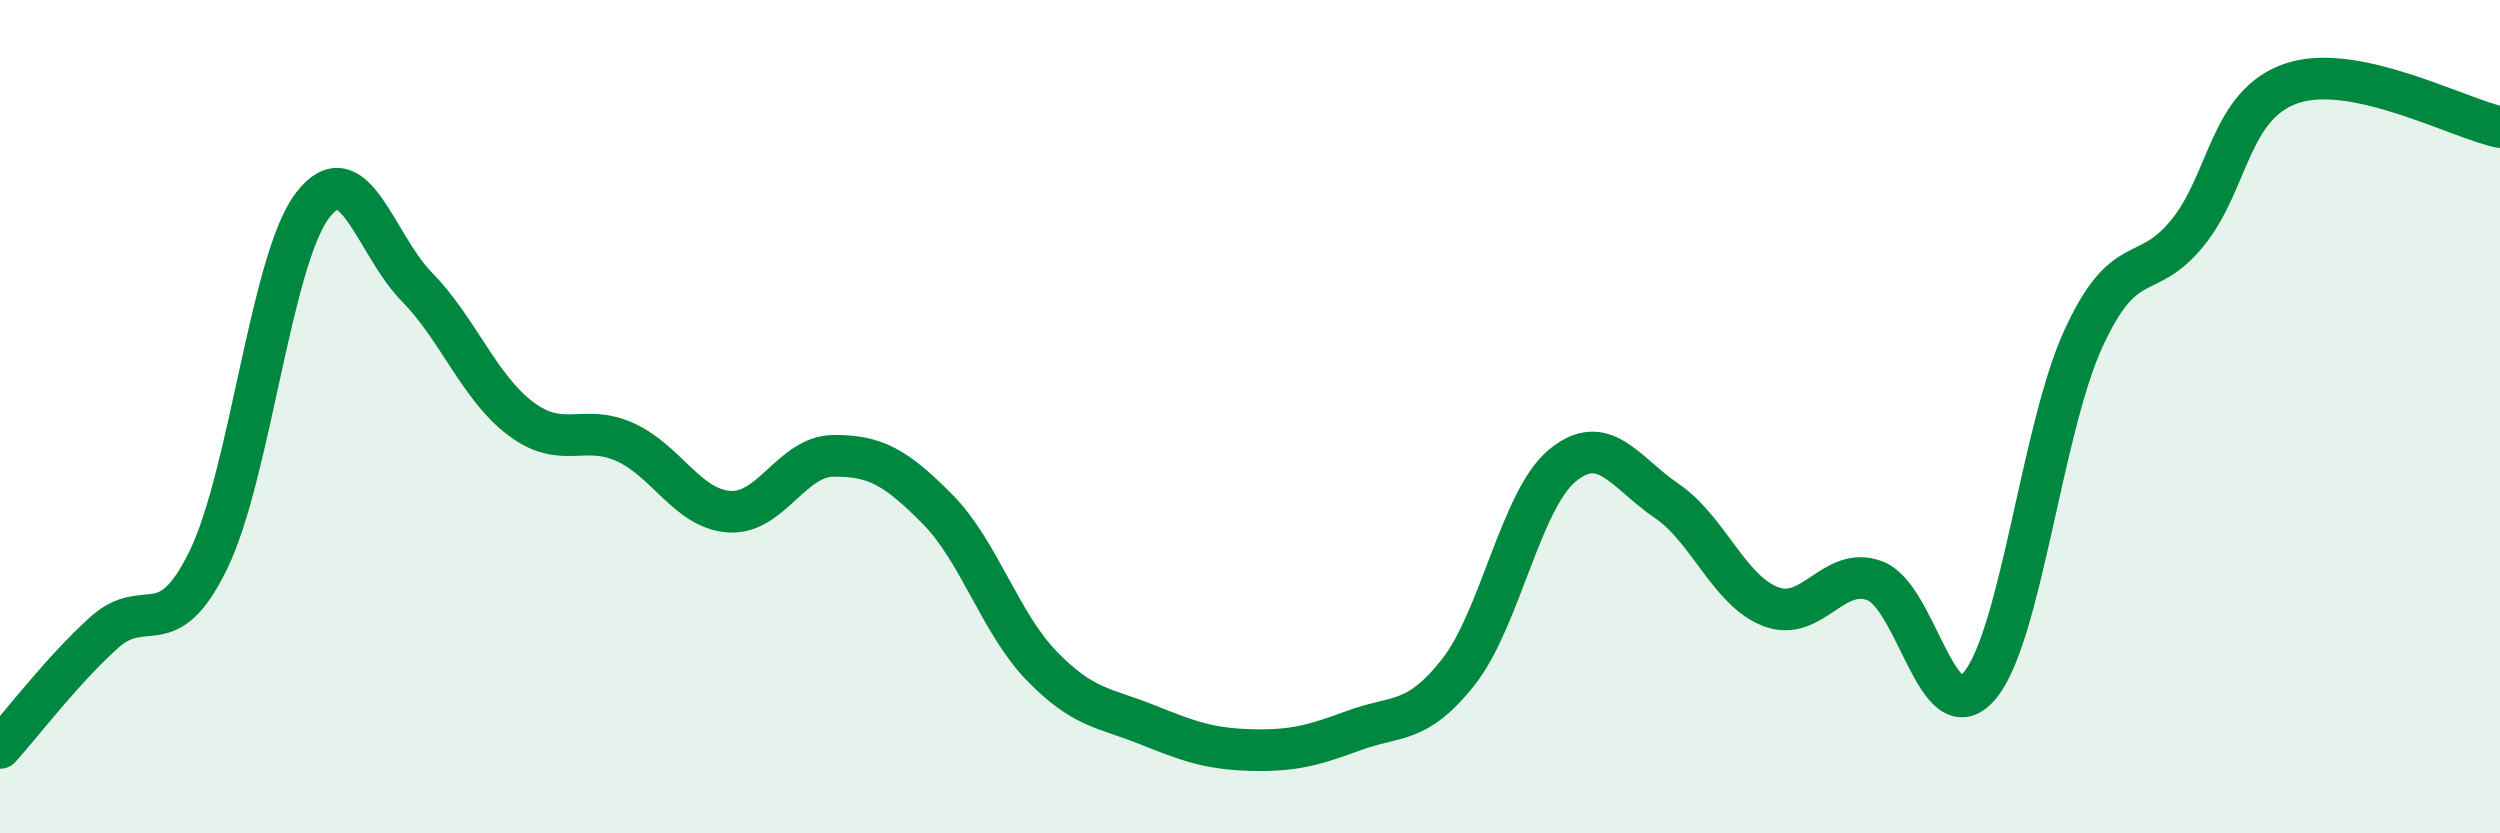
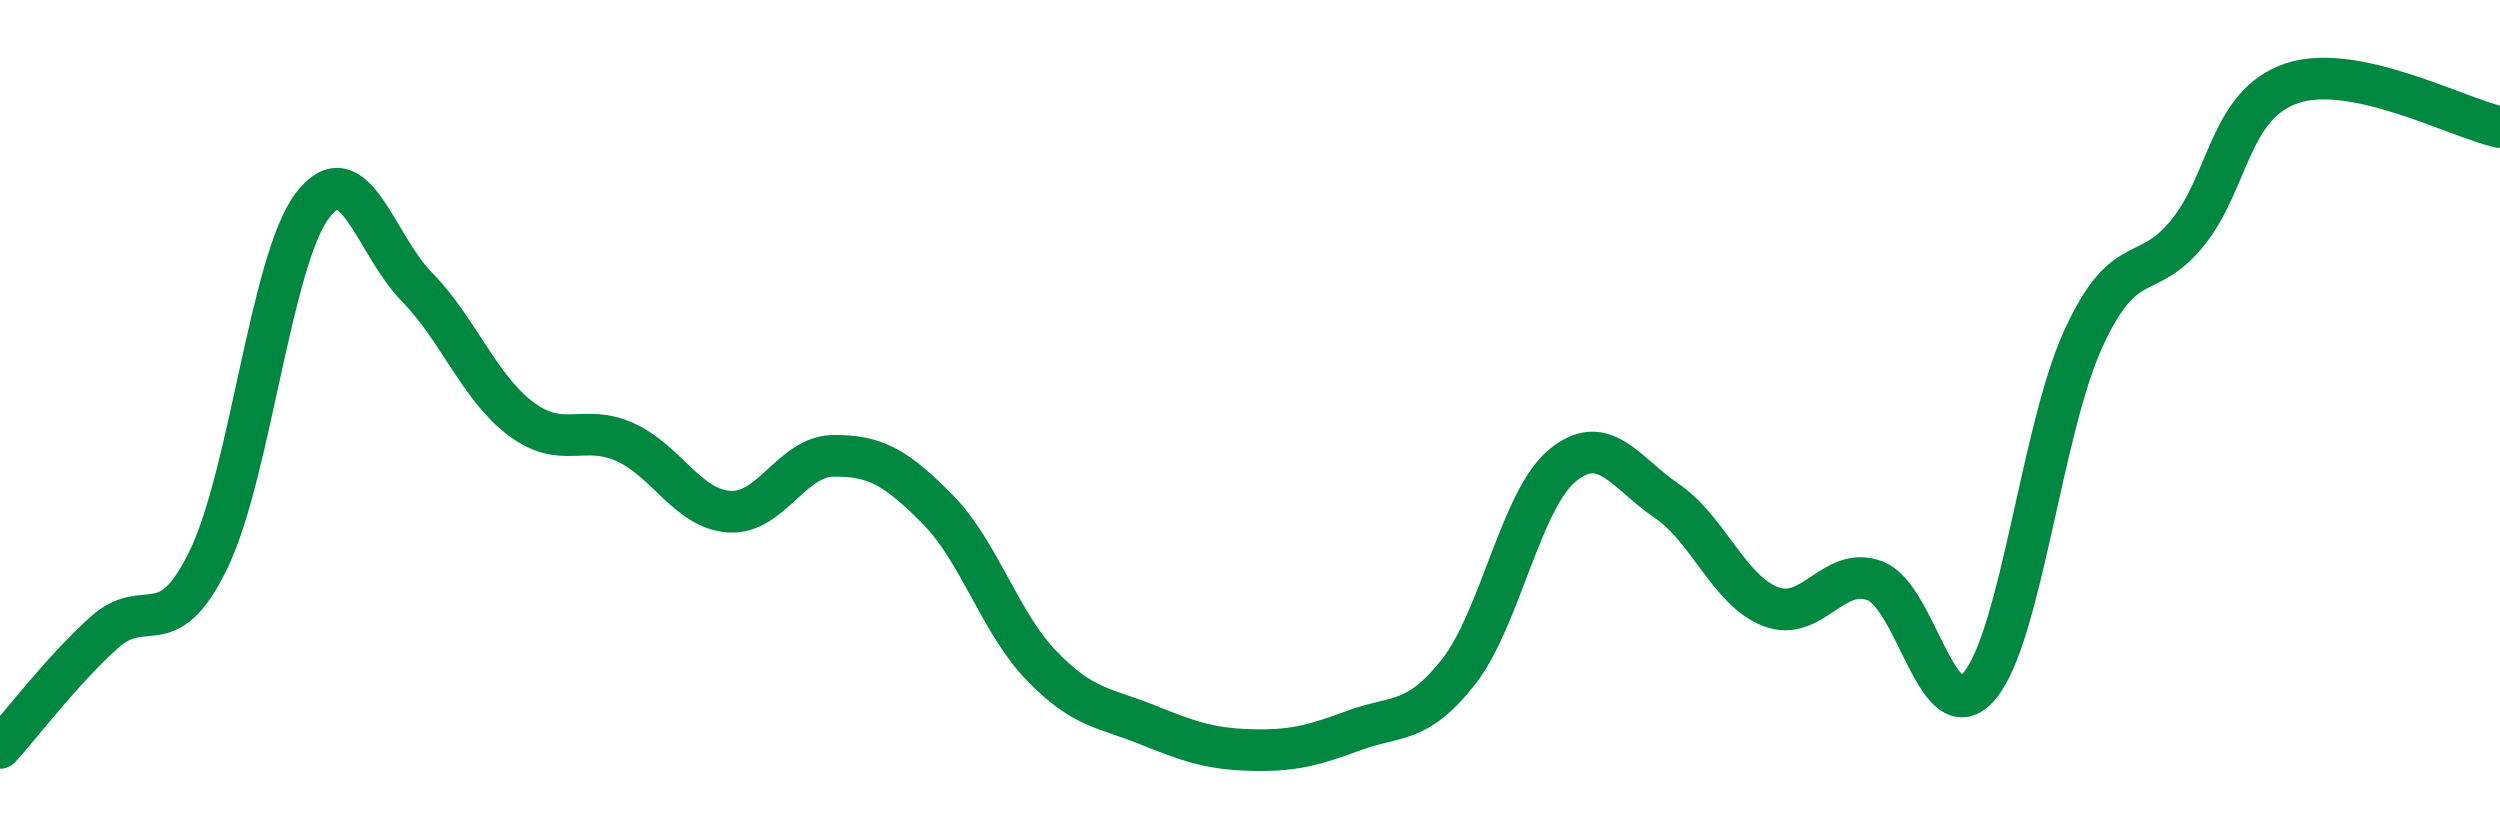
<svg xmlns="http://www.w3.org/2000/svg" width="60" height="20" viewBox="0 0 60 20">
-   <path d="M 0,17.95 C 0.5,17.4 1.5,16.08 2.5,15.18 C 3.5,14.28 4,15.49 5,13.44 C 6,11.39 6.5,6.24 7.5,4.93 C 8.5,3.62 9,5.86 10,6.88 C 11,7.9 11.5,9.3 12.5,10.05 C 13.5,10.8 14,10.16 15,10.61 C 16,11.06 16.5,12.21 17.5,12.28 C 18.5,12.35 19,10.95 20,10.94 C 21,10.93 21.5,11.21 22.5,12.22 C 23.5,13.23 24,14.95 25,15.98 C 26,17.01 26.5,16.98 27.5,17.38 C 28.5,17.78 29,17.97 30,18 C 31,18.03 31.5,17.9 32.5,17.53 C 33.5,17.16 34,17.4 35,16.13 C 36,14.86 36.5,11.99 37.5,11.17 C 38.5,10.35 39,11.34 40,12.02 C 41,12.7 41.5,14.18 42.5,14.56 C 43.5,14.94 44,13.56 45,13.94 C 46,14.32 46.5,17.63 47.5,16.47 C 48.5,15.31 49,10.31 50,8.13 C 51,5.95 51.5,6.82 52.5,5.59 C 53.5,4.36 53.5,2.51 55,2 C 56.5,1.49 59,2.84 60,3.05L60 20L0 20Z" fill="#008740" opacity="0.1" stroke-linecap="round" stroke-linejoin="round" />
  <path d="M 0,17.95 C 0.5,17.4 1.5,16.08 2.5,15.18 C 3.5,14.28 4,15.49 5,13.44 C 6,11.39 6.5,6.24 7.5,4.93 C 8.5,3.62 9,5.86 10,6.88 C 11,7.9 11.5,9.3 12.5,10.05 C 13.5,10.8 14,10.16 15,10.61 C 16,11.06 16.5,12.21 17.5,12.28 C 18.5,12.35 19,10.95 20,10.94 C 21,10.93 21.5,11.21 22.5,12.22 C 23.5,13.23 24,14.95 25,15.98 C 26,17.01 26.5,16.98 27.5,17.38 C 28.5,17.78 29,17.97 30,18 C 31,18.03 31.5,17.9 32.5,17.53 C 33.5,17.16 34,17.4 35,16.13 C 36,14.86 36.5,11.99 37.5,11.17 C 38.5,10.35 39,11.34 40,12.02 C 41,12.7 41.5,14.18 42.5,14.56 C 43.5,14.94 44,13.56 45,13.94 C 46,14.32 46.5,17.63 47.5,16.47 C 48.5,15.31 49,10.31 50,8.13 C 51,5.95 51.5,6.82 52.5,5.59 C 53.5,4.36 53.5,2.51 55,2 C 56.5,1.49 59,2.84 60,3.05" stroke="#008740" stroke-width="1" fill="none" stroke-linecap="round" stroke-linejoin="round" />
</svg>